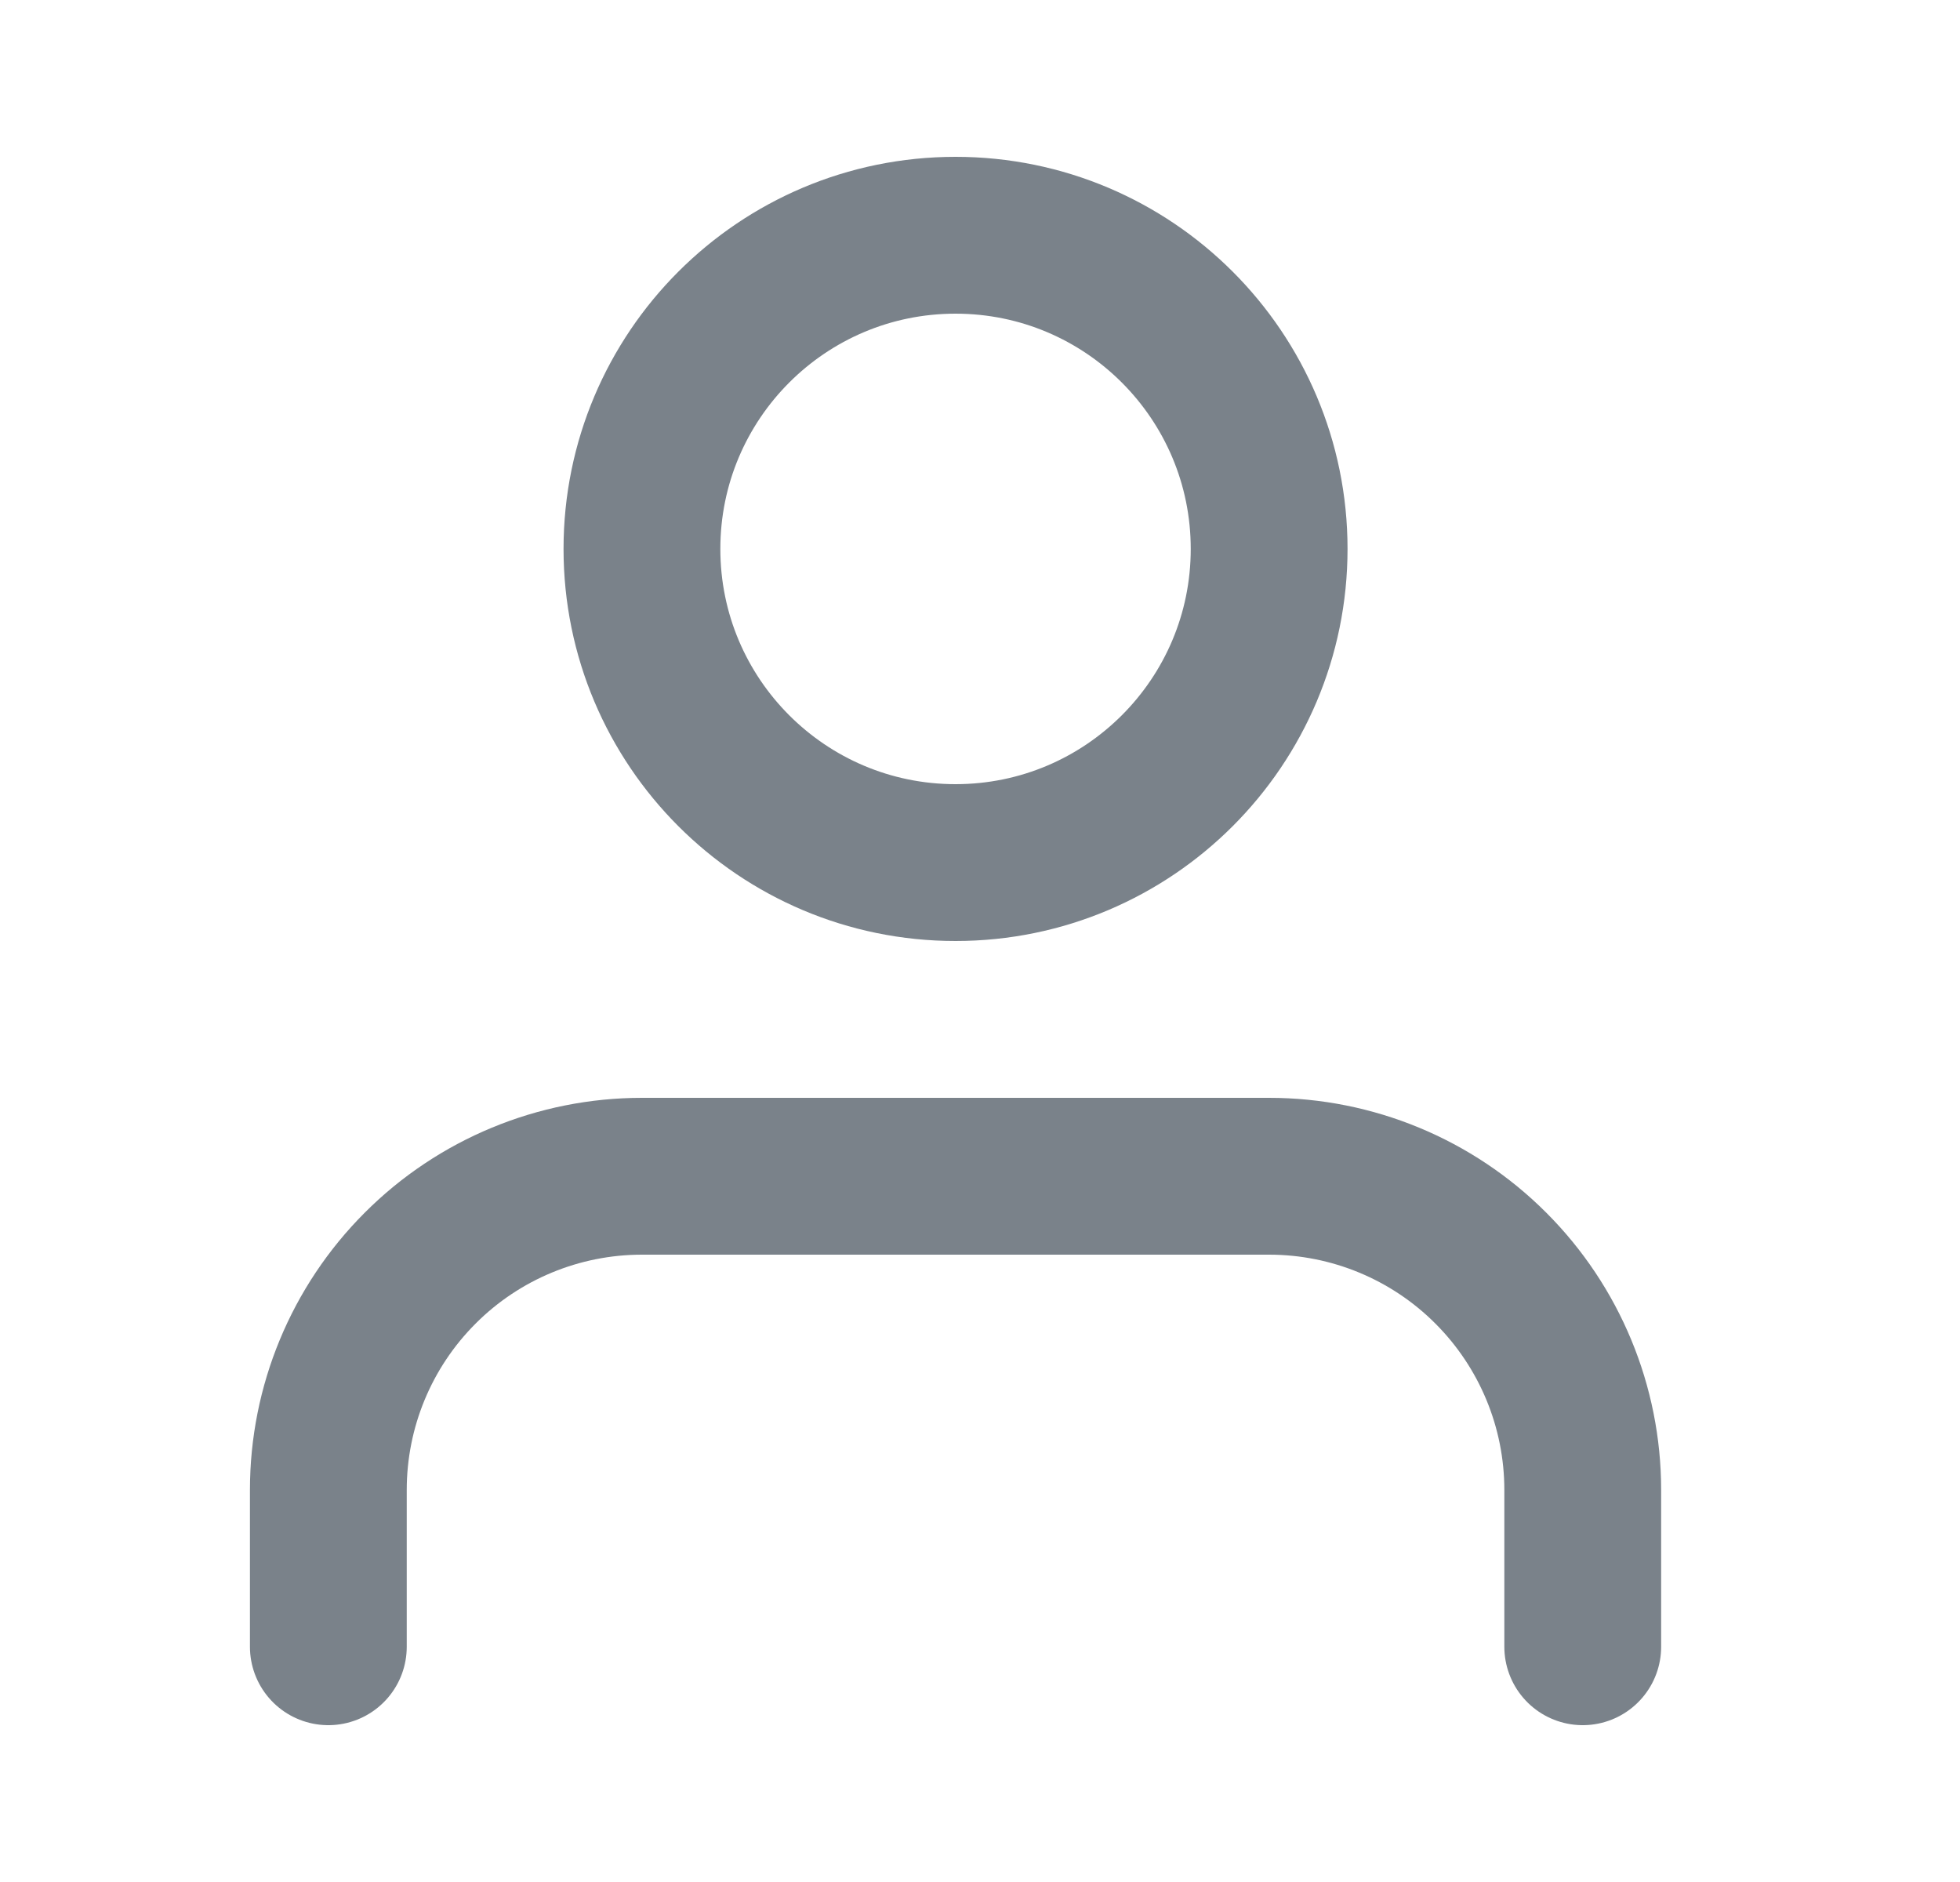
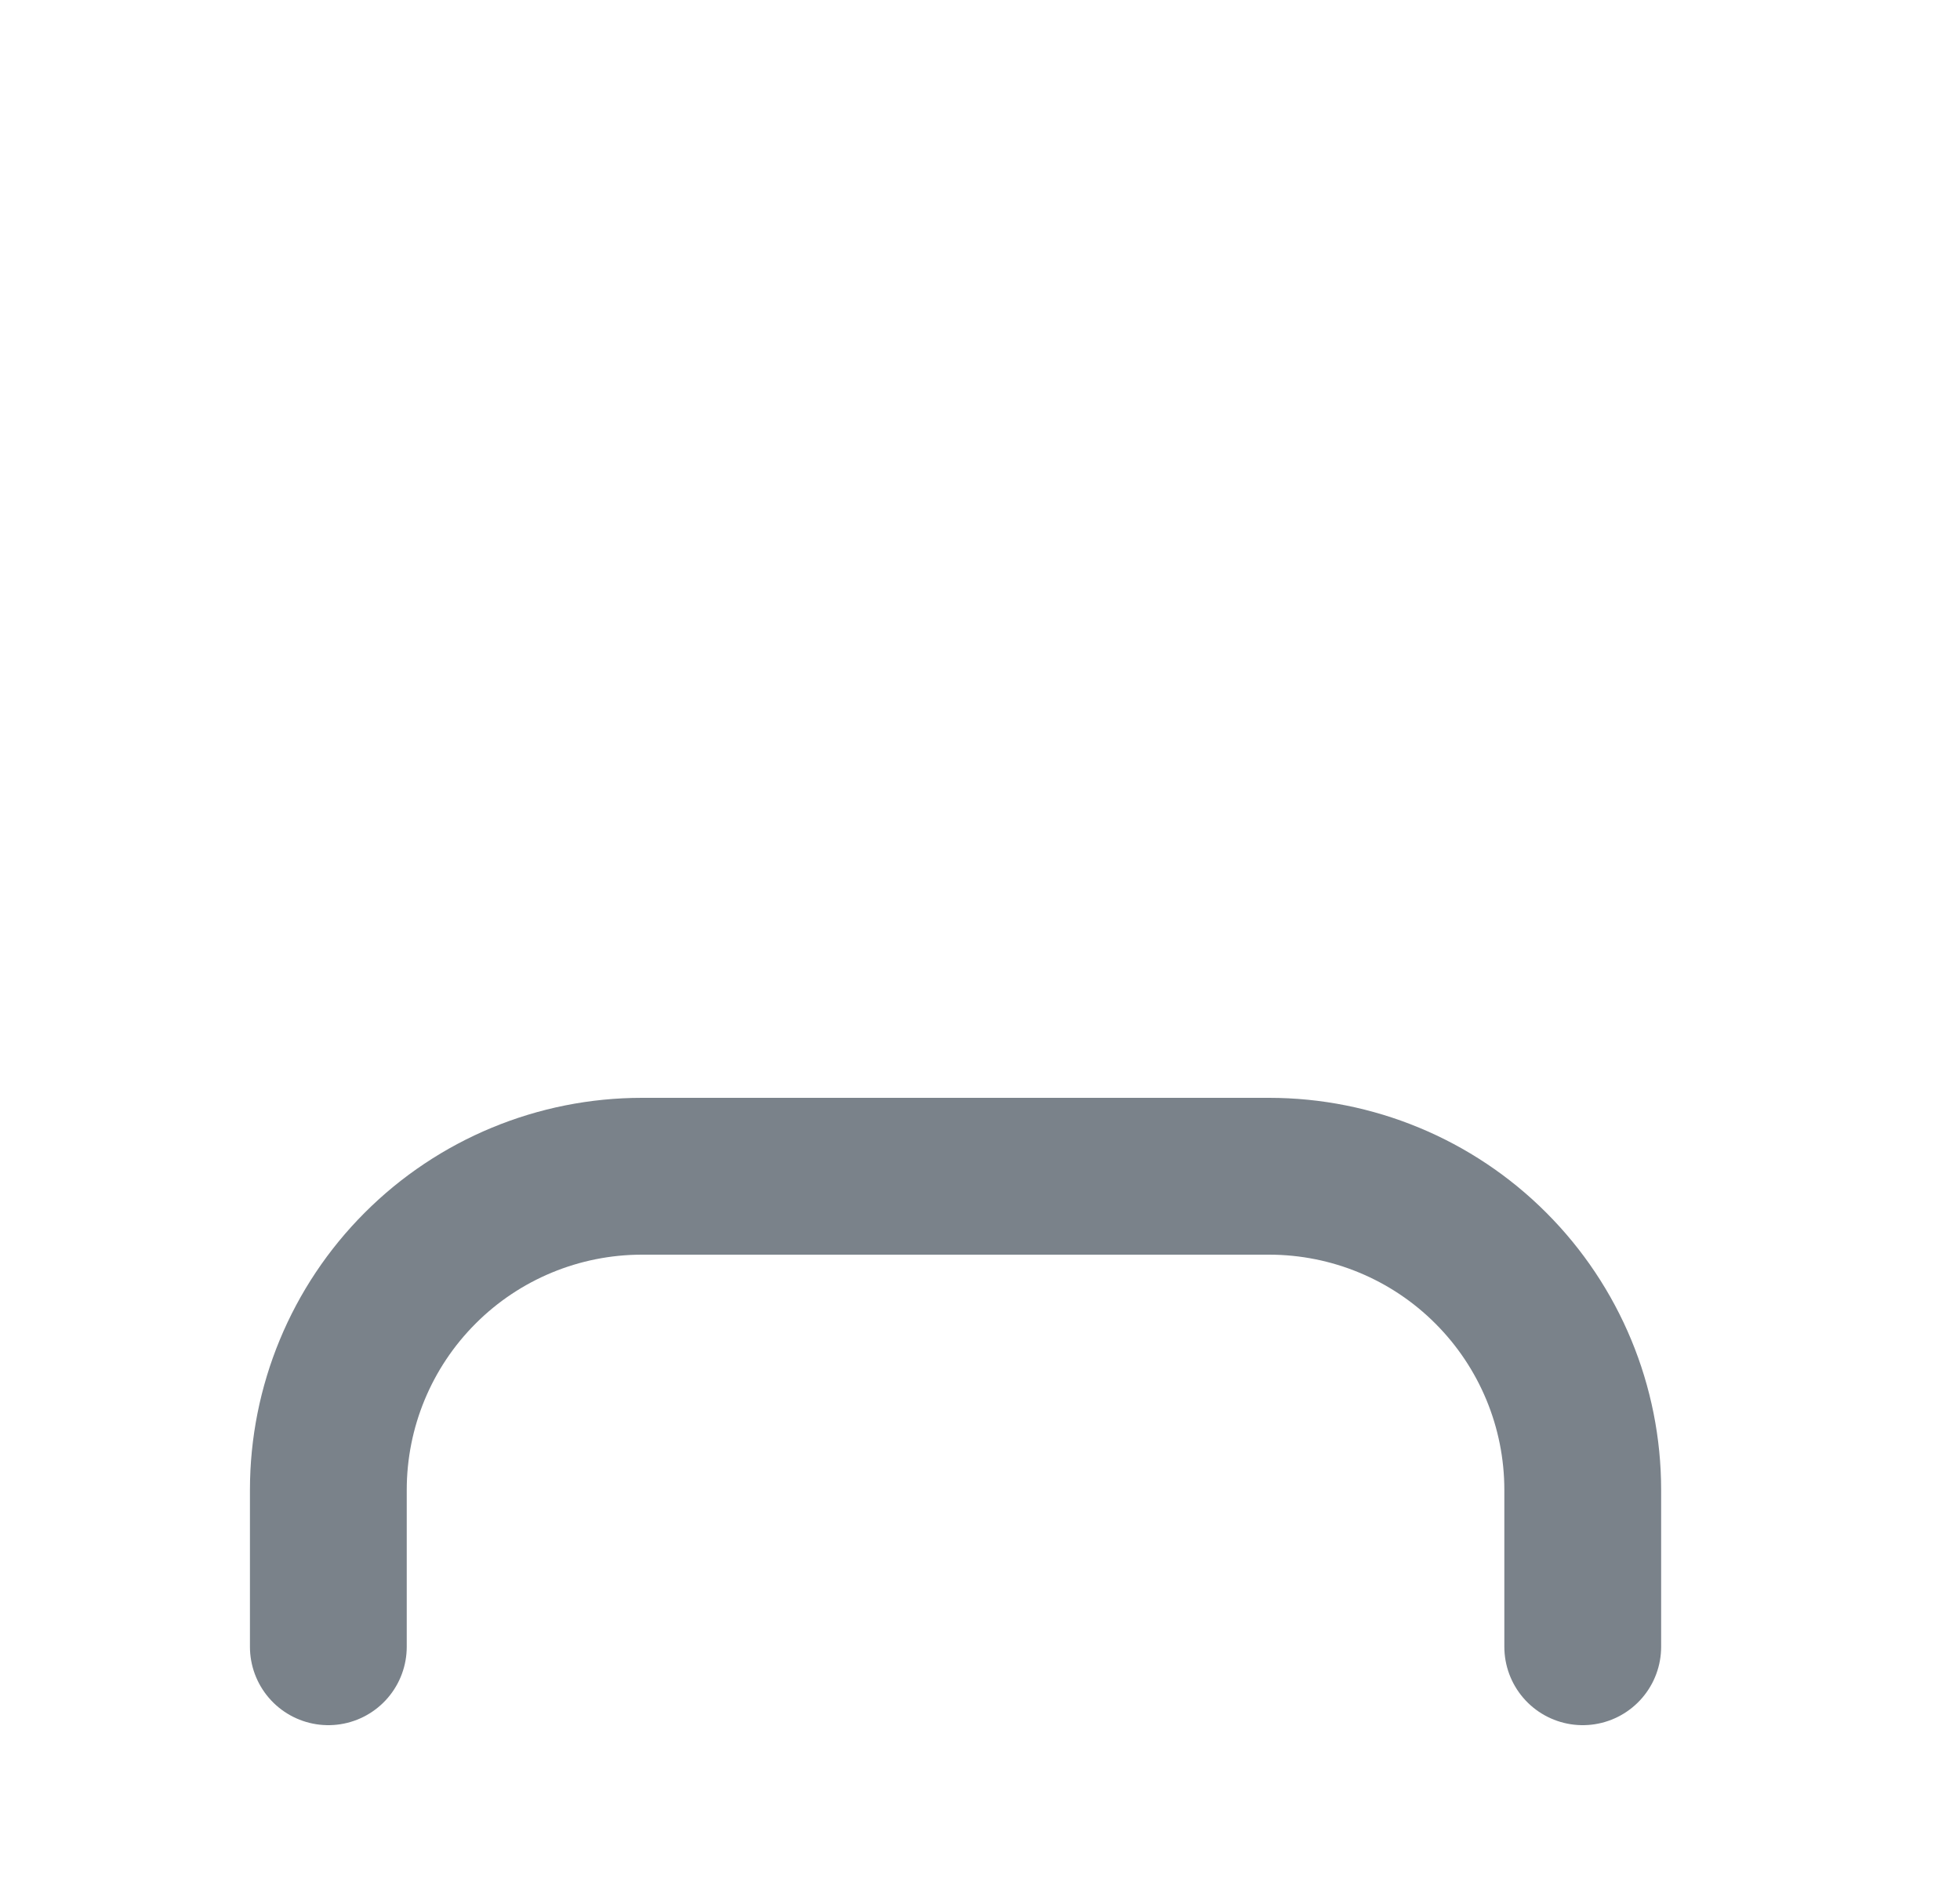
<svg xmlns="http://www.w3.org/2000/svg" viewBox="0 0 25 24" fill="none">
  <g clip-path="url(#clip0_354_4735)">
    <path d="M20.188 21V19C20.188 17.939 19.766 16.922 19.016 16.172C18.266 15.421 17.248 15 16.188 15H8.188C7.127 15 6.109 15.421 5.359 16.172C4.609 16.922 4.188 17.939 4.188 19V21" stroke="#7A828A" stroke-width="2" stroke-linecap="round" stroke-linejoin="round" />
-     <path d="M12.188 11C14.397 11 16.188 9.209 16.188 7C16.188 4.791 14.397 3 12.188 3C9.978 3 8.188 4.791 8.188 7C8.188 9.209 9.978 11 12.188 11Z" stroke="#7A828A" stroke-width="2" stroke-linecap="round" stroke-linejoin="round" />
  </g>
  <defs>
    <clipPath id="clip0_354_4735">
      <rect width="24" height="24" fill="white" transform="translate(0.188)" />
    </clipPath>
  </defs>
</svg>